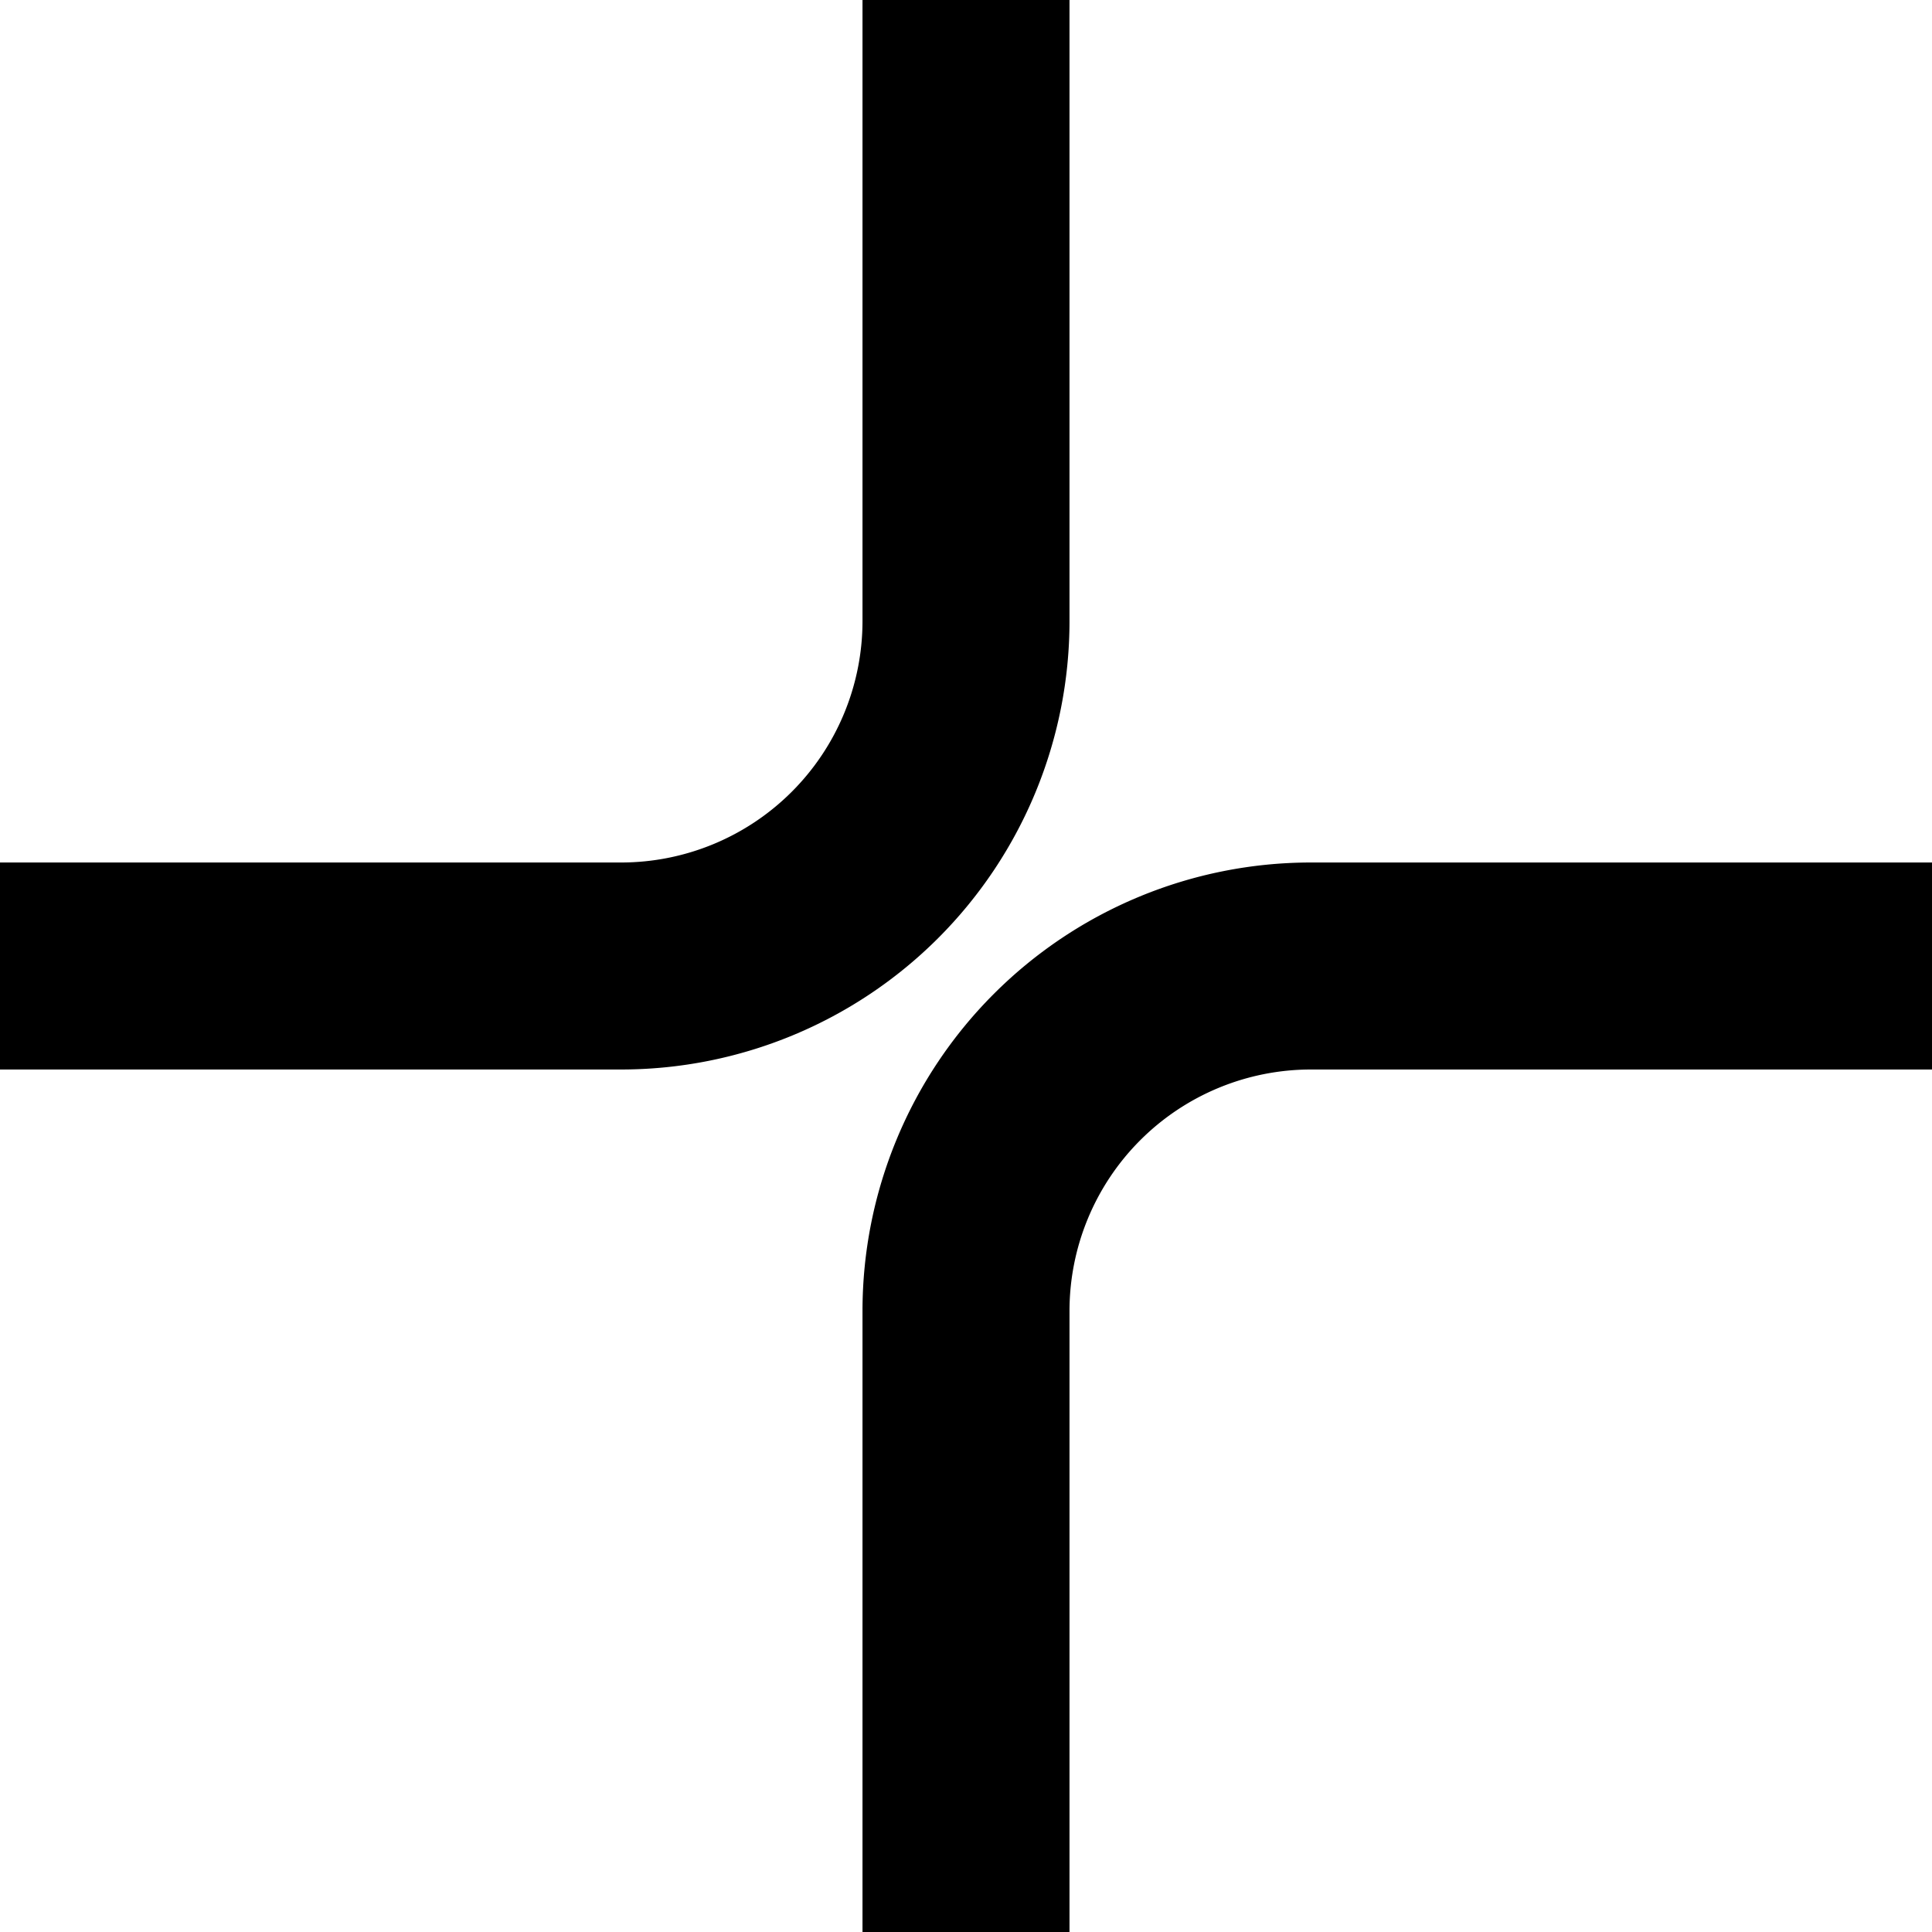
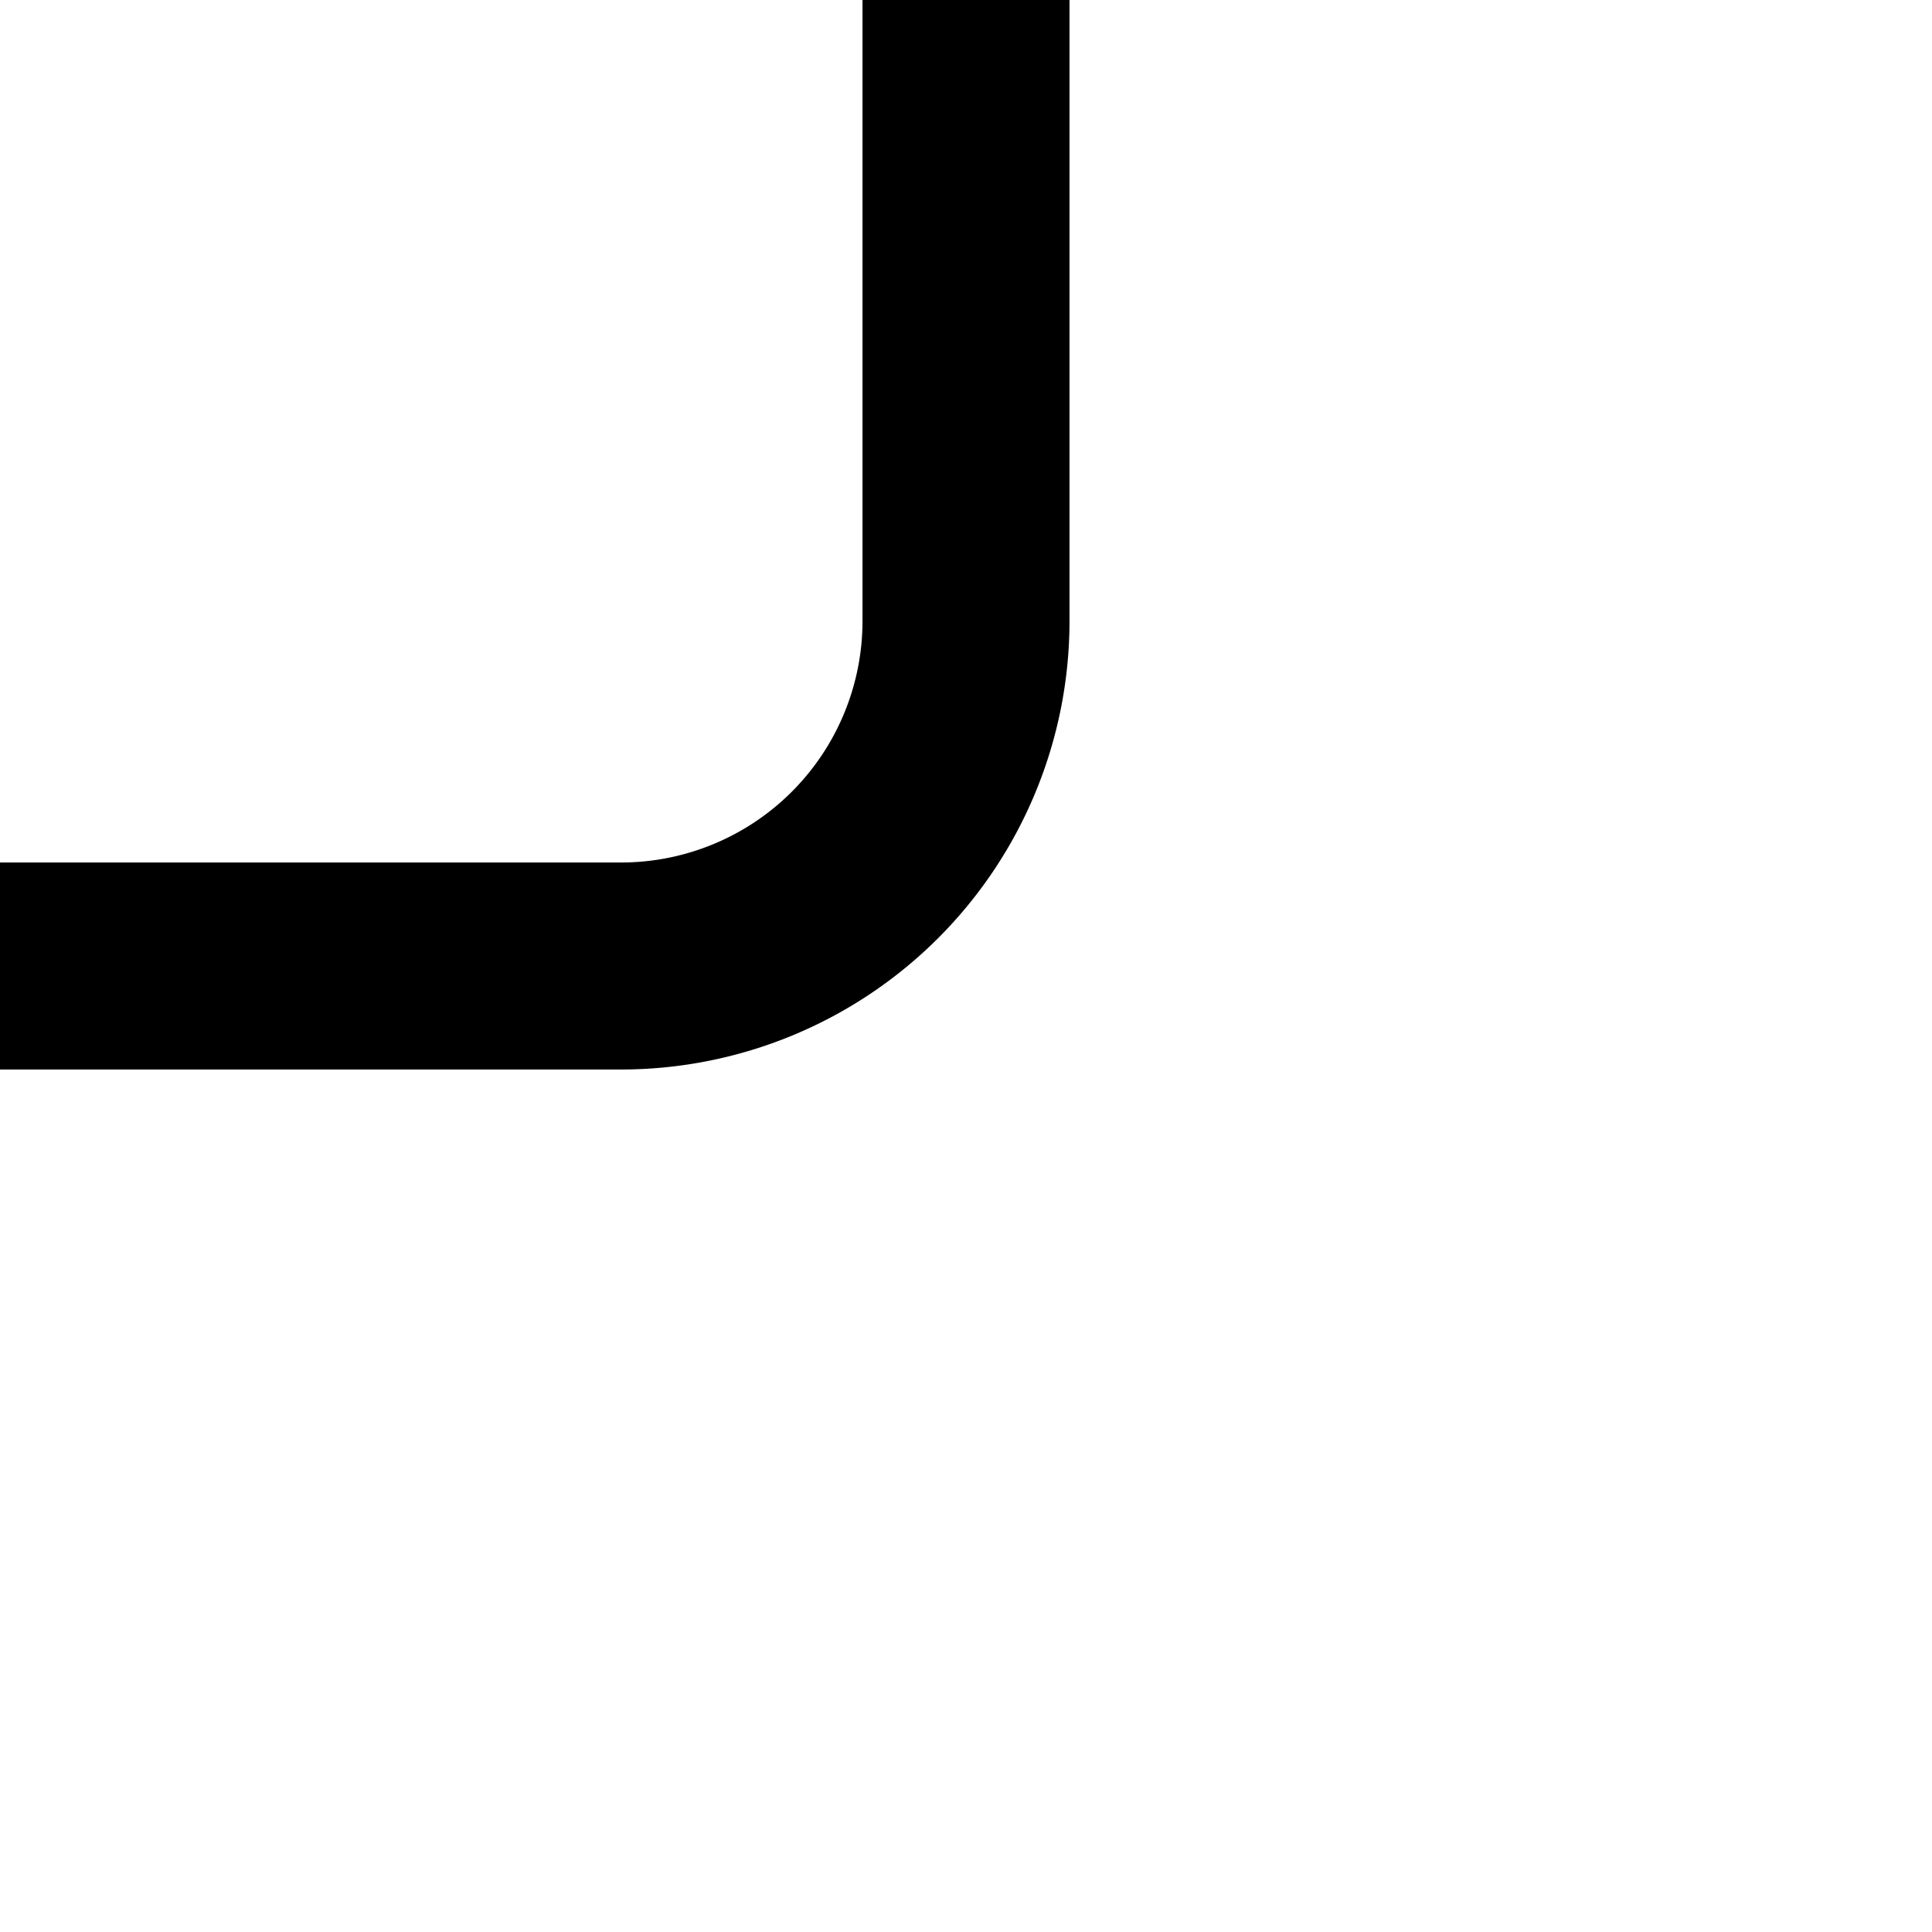
<svg xmlns="http://www.w3.org/2000/svg" viewBox="0 0 56 56" id="Geometrica-Shapes">
  <g id="shape151">
    <path d="M18,31H0V25H18a7,7,0,0,0,7-7V0h6V18A13,13,0,0,1,18,31Z" />
-     <path d="M31,56H25V38A13,13,0,0,1,38,25H56v6H38a7,7,0,0,0-7,7Z" />
  </g>
</svg>